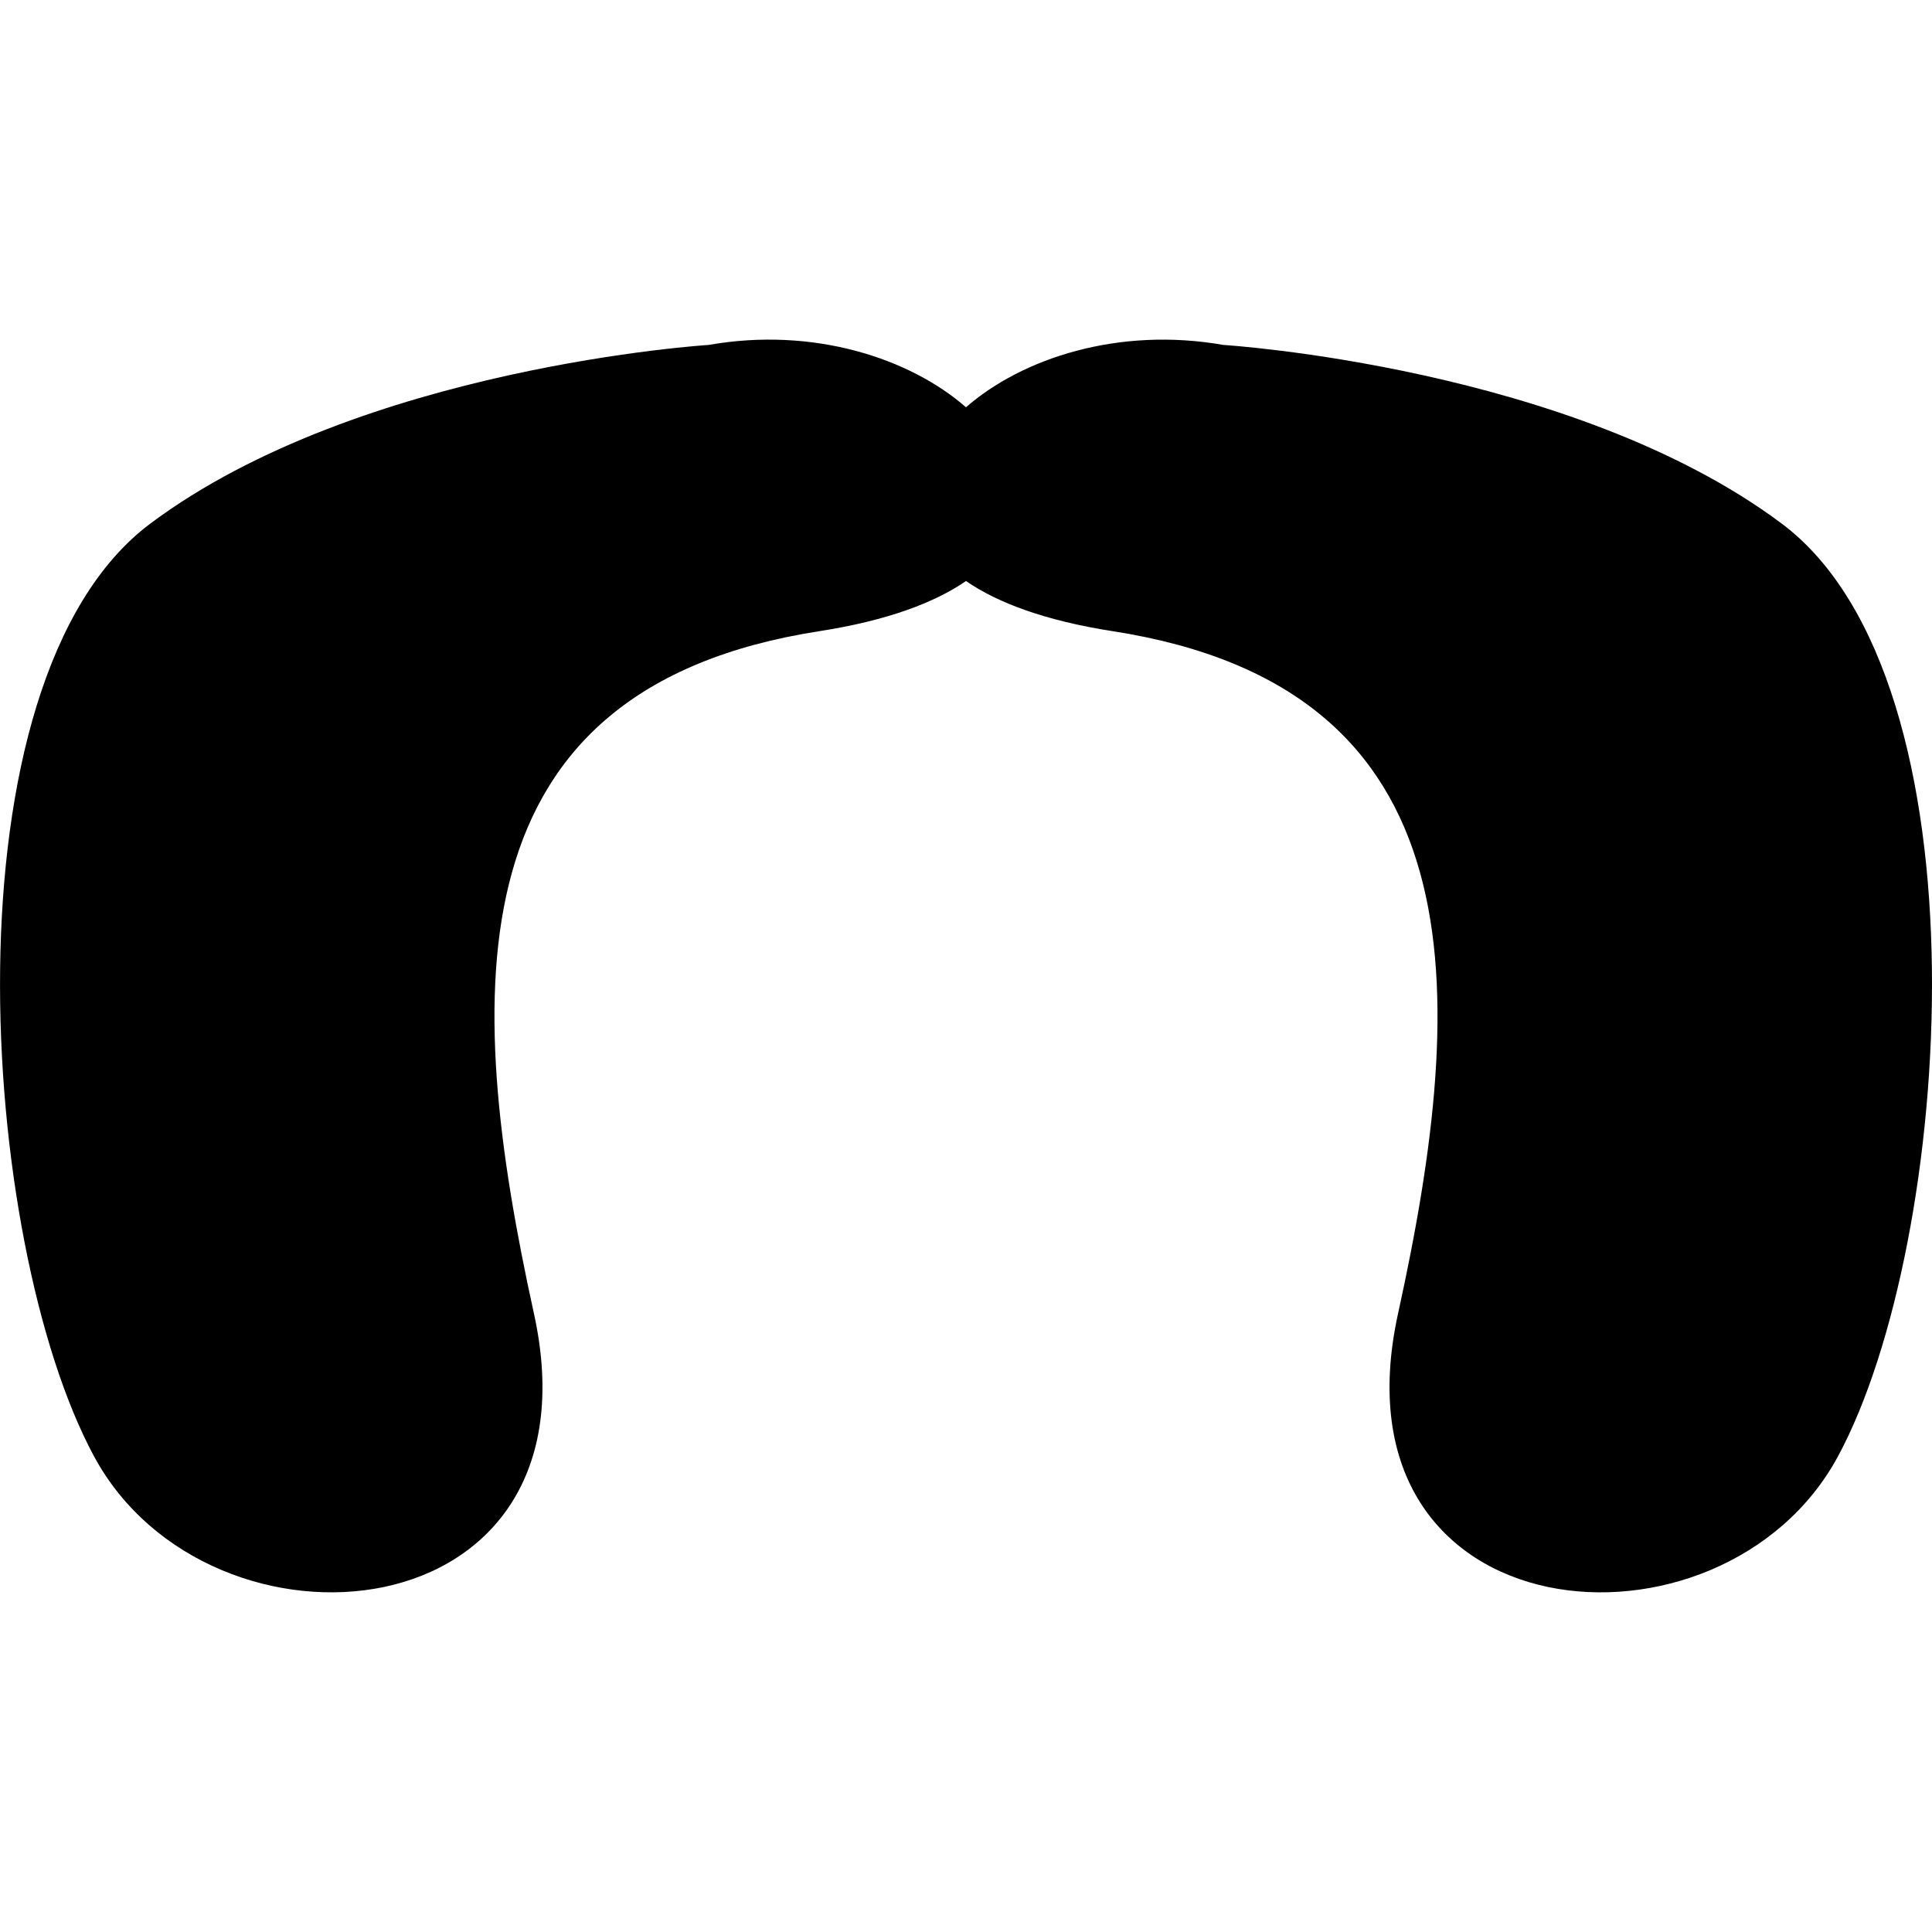
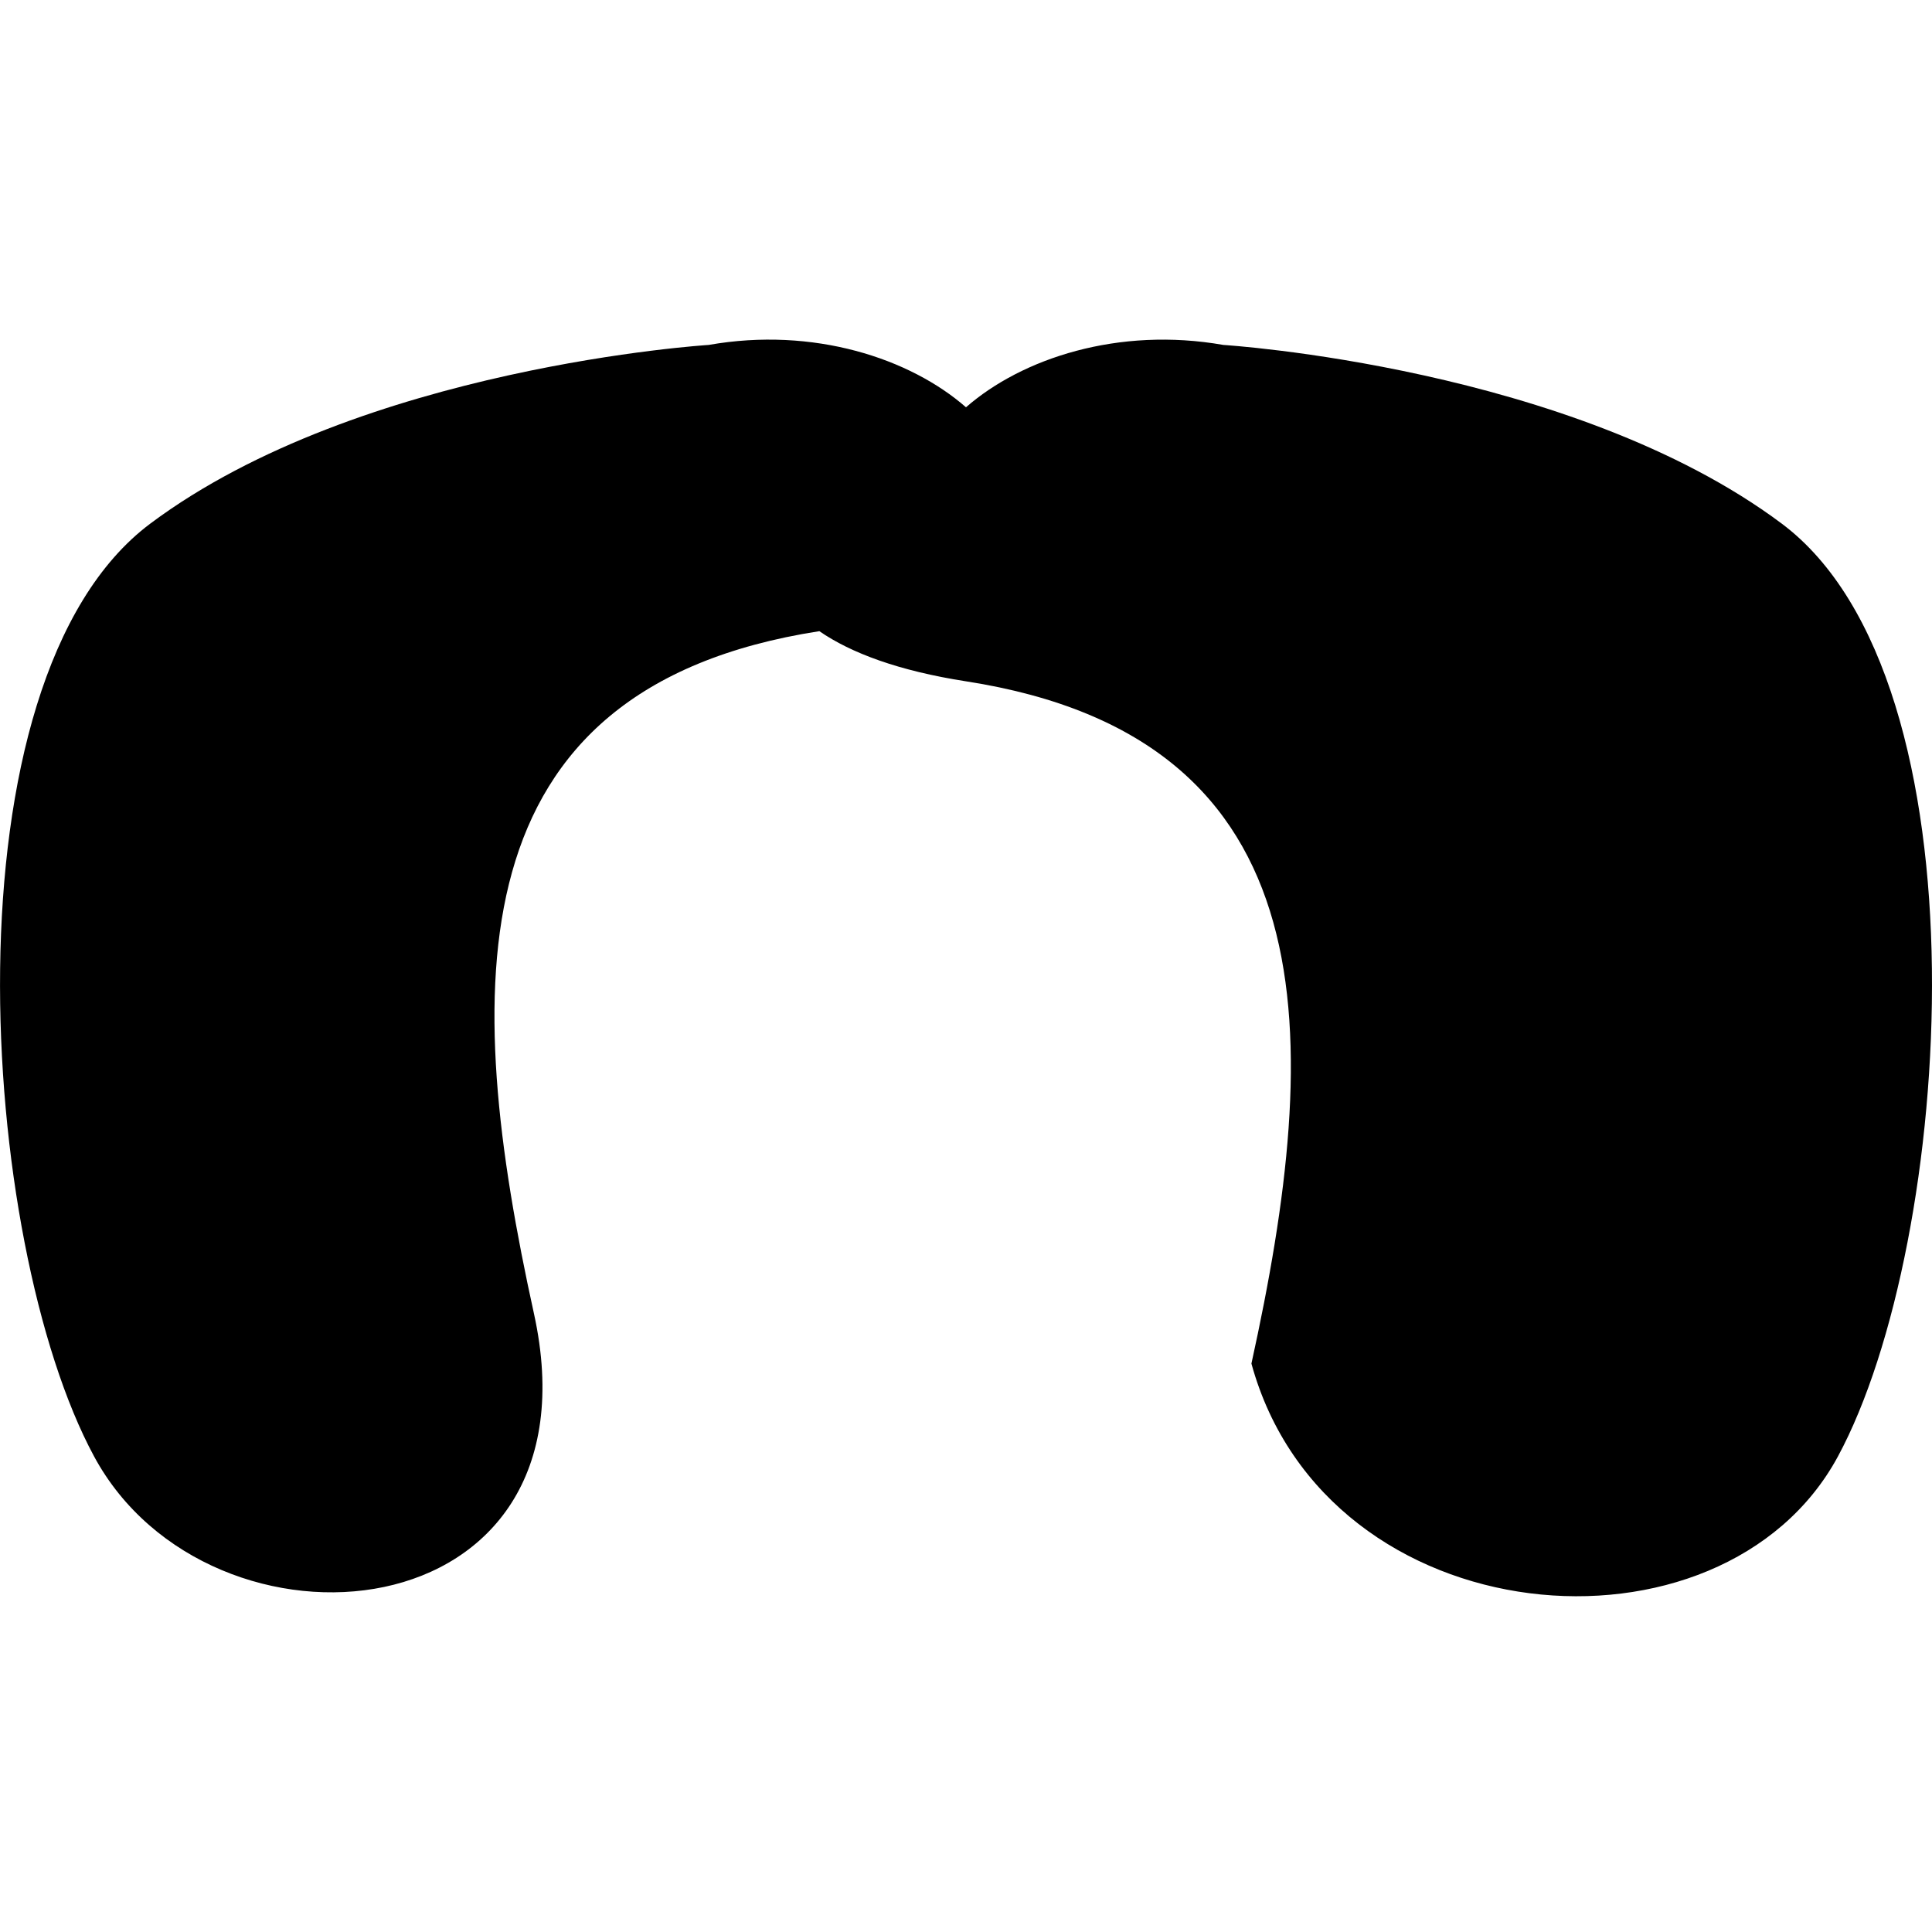
<svg xmlns="http://www.w3.org/2000/svg" fill="#000000" version="1.1" id="Capa_1" width="800px" height="800px" viewBox="0 0 57.136 57.136" xml:space="preserve">
  <g>
    <g>
-       <path d="M54.354,43.072c3.42-6.332,4.547-22.951-1.667-27.591c-6.213-4.641-16.507-5.28-16.507-5.28    c-3.105-0.546-5.959,0.398-7.612,1.844c-1.652-1.445-4.506-2.391-7.611-1.844c0,0-10.294,0.639-16.507,5.28    c-6.214,4.642-5.087,21.26-1.667,27.591c3.421,6.333,15.117,5.369,13.007-4.229c-2.11-9.597-2.426-18.489,8.441-20.177    c1.991-0.31,3.401-0.838,4.337-1.483c0.936,0.646,2.347,1.173,4.337,1.483c10.867,1.688,10.55,10.581,8.441,20.177    C39.235,48.442,50.933,49.405,54.354,43.072z" />
+       <path d="M54.354,43.072c3.42-6.332,4.547-22.951-1.667-27.591c-6.213-4.641-16.507-5.28-16.507-5.28    c-3.105-0.546-5.959,0.398-7.612,1.844c-1.652-1.445-4.506-2.391-7.611-1.844c0,0-10.294,0.639-16.507,5.28    c-6.214,4.642-5.087,21.26-1.667,27.591c3.421,6.333,15.117,5.369,13.007-4.229c-2.11-9.597-2.426-18.489,8.441-20.177    c0.936,0.646,2.347,1.173,4.337,1.483c10.867,1.688,10.55,10.581,8.441,20.177    C39.235,48.442,50.933,49.405,54.354,43.072z" />
    </g>
  </g>
</svg>